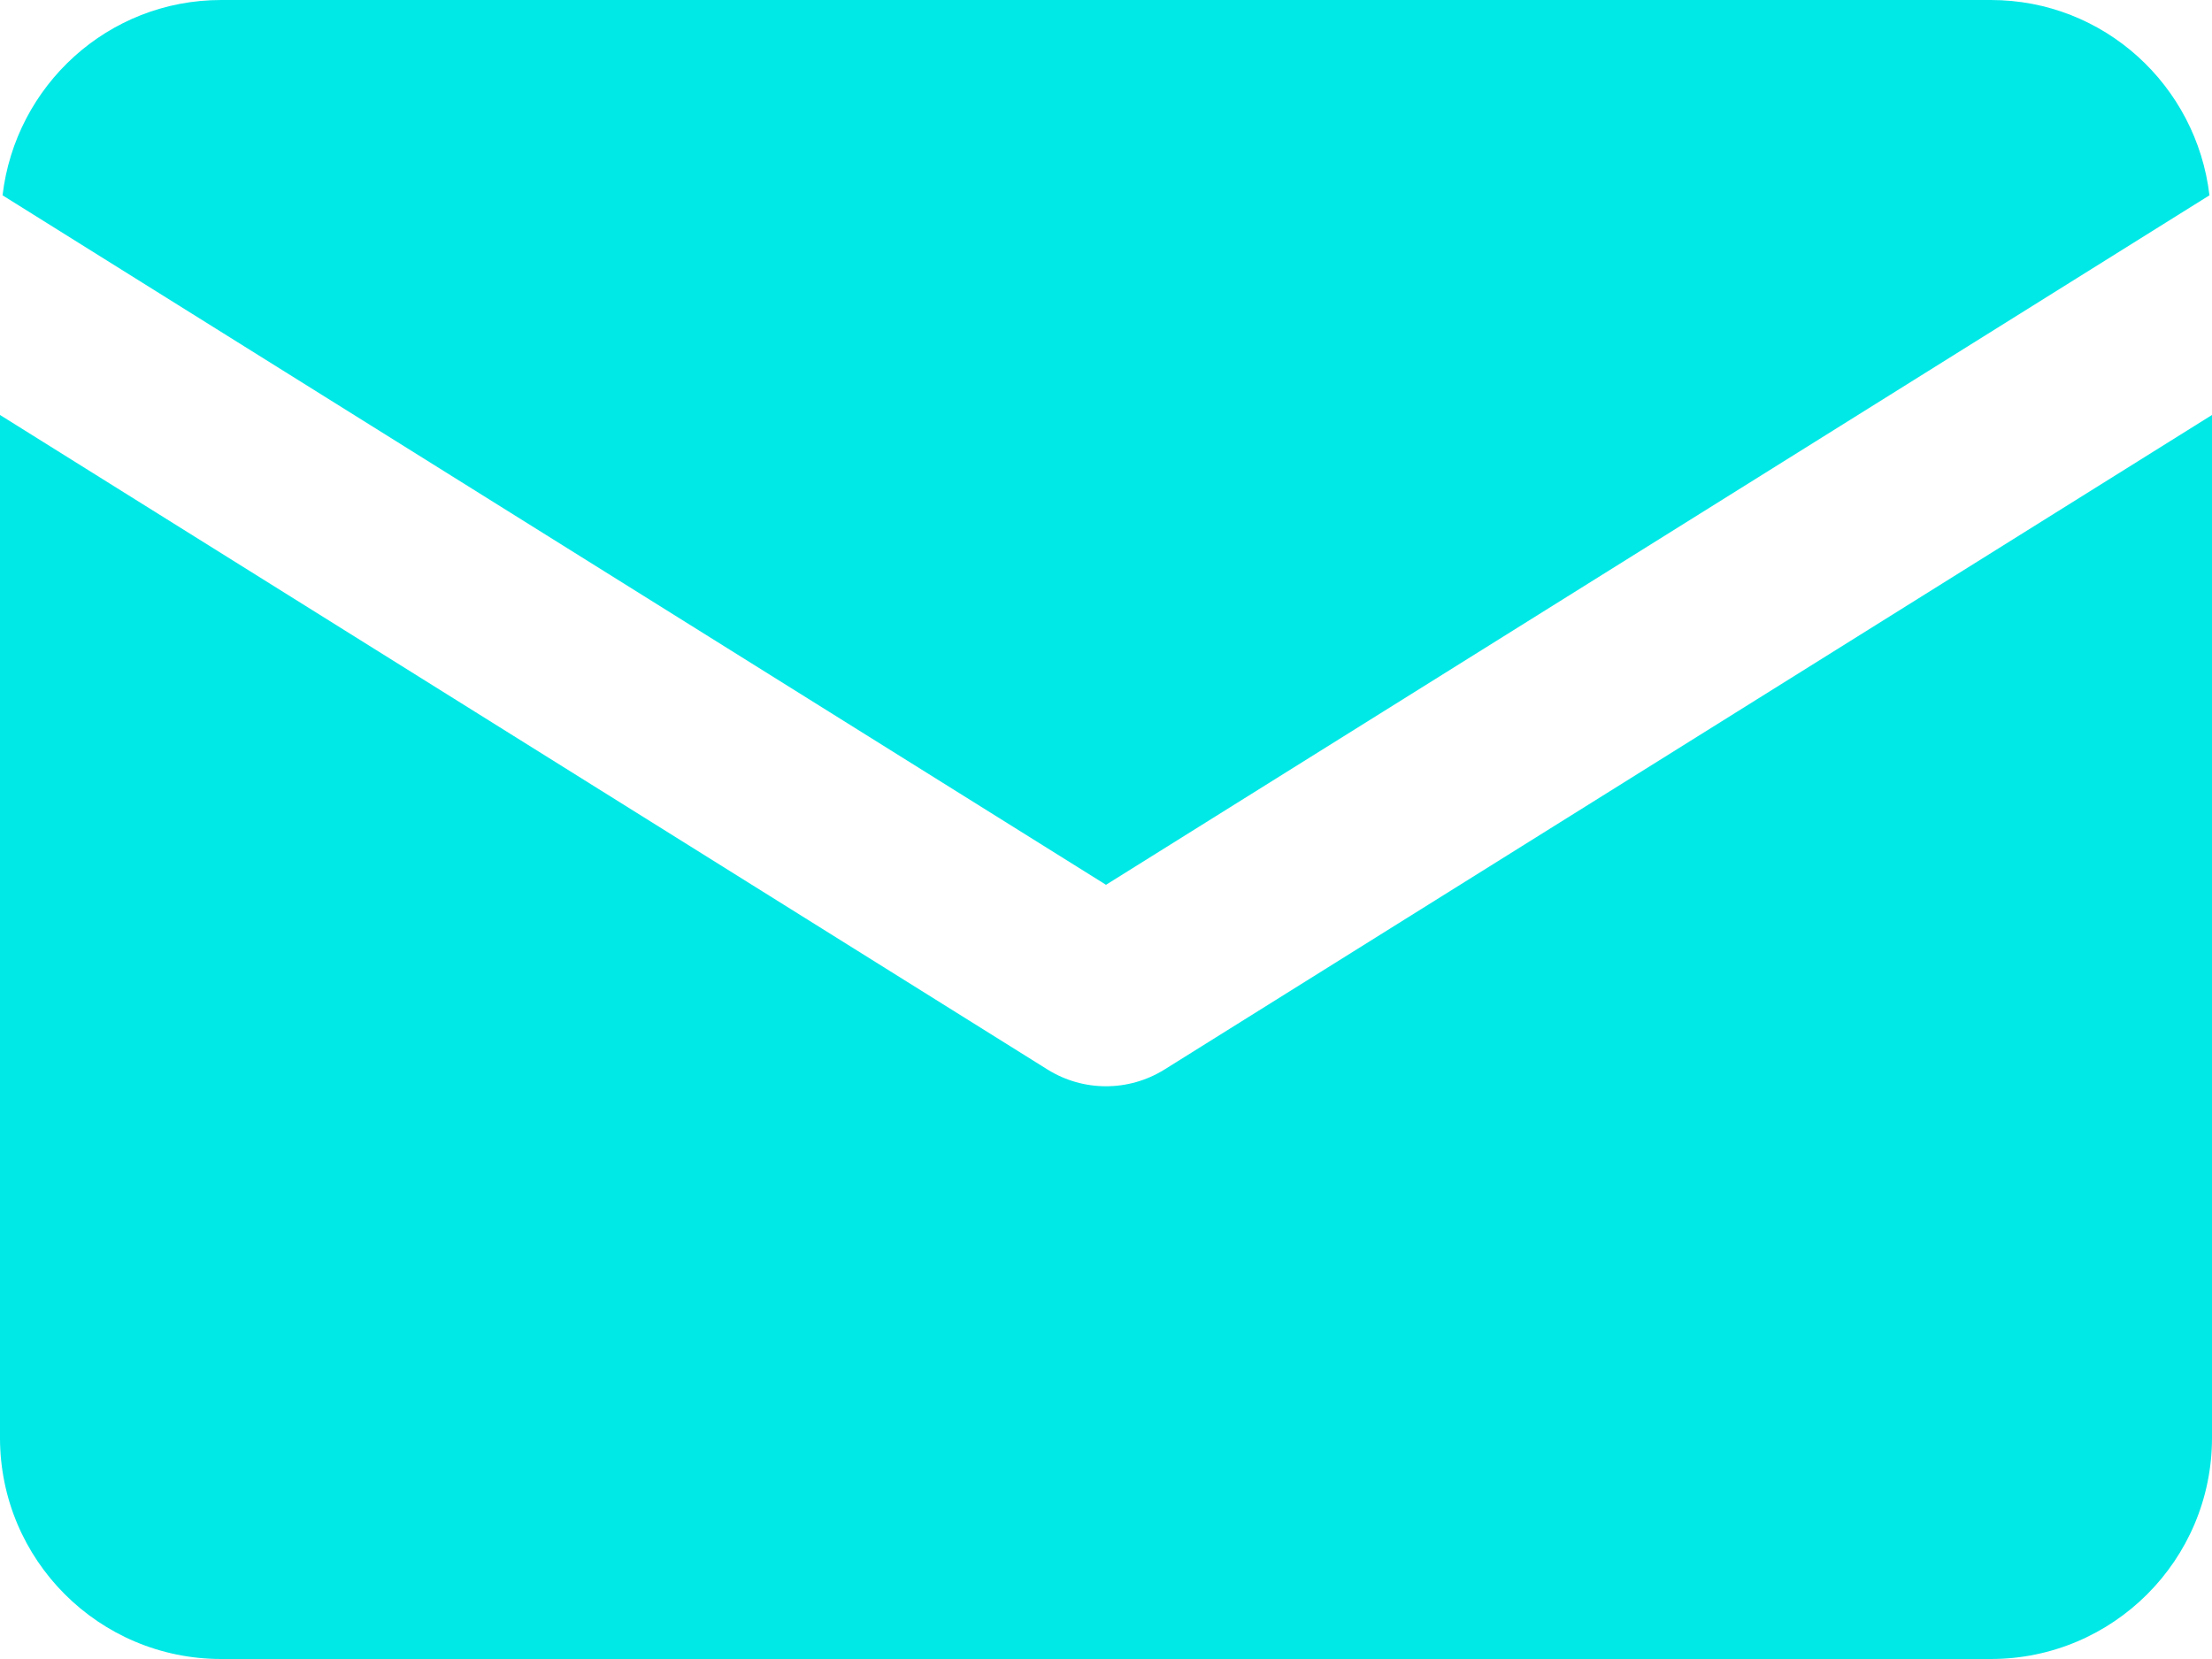
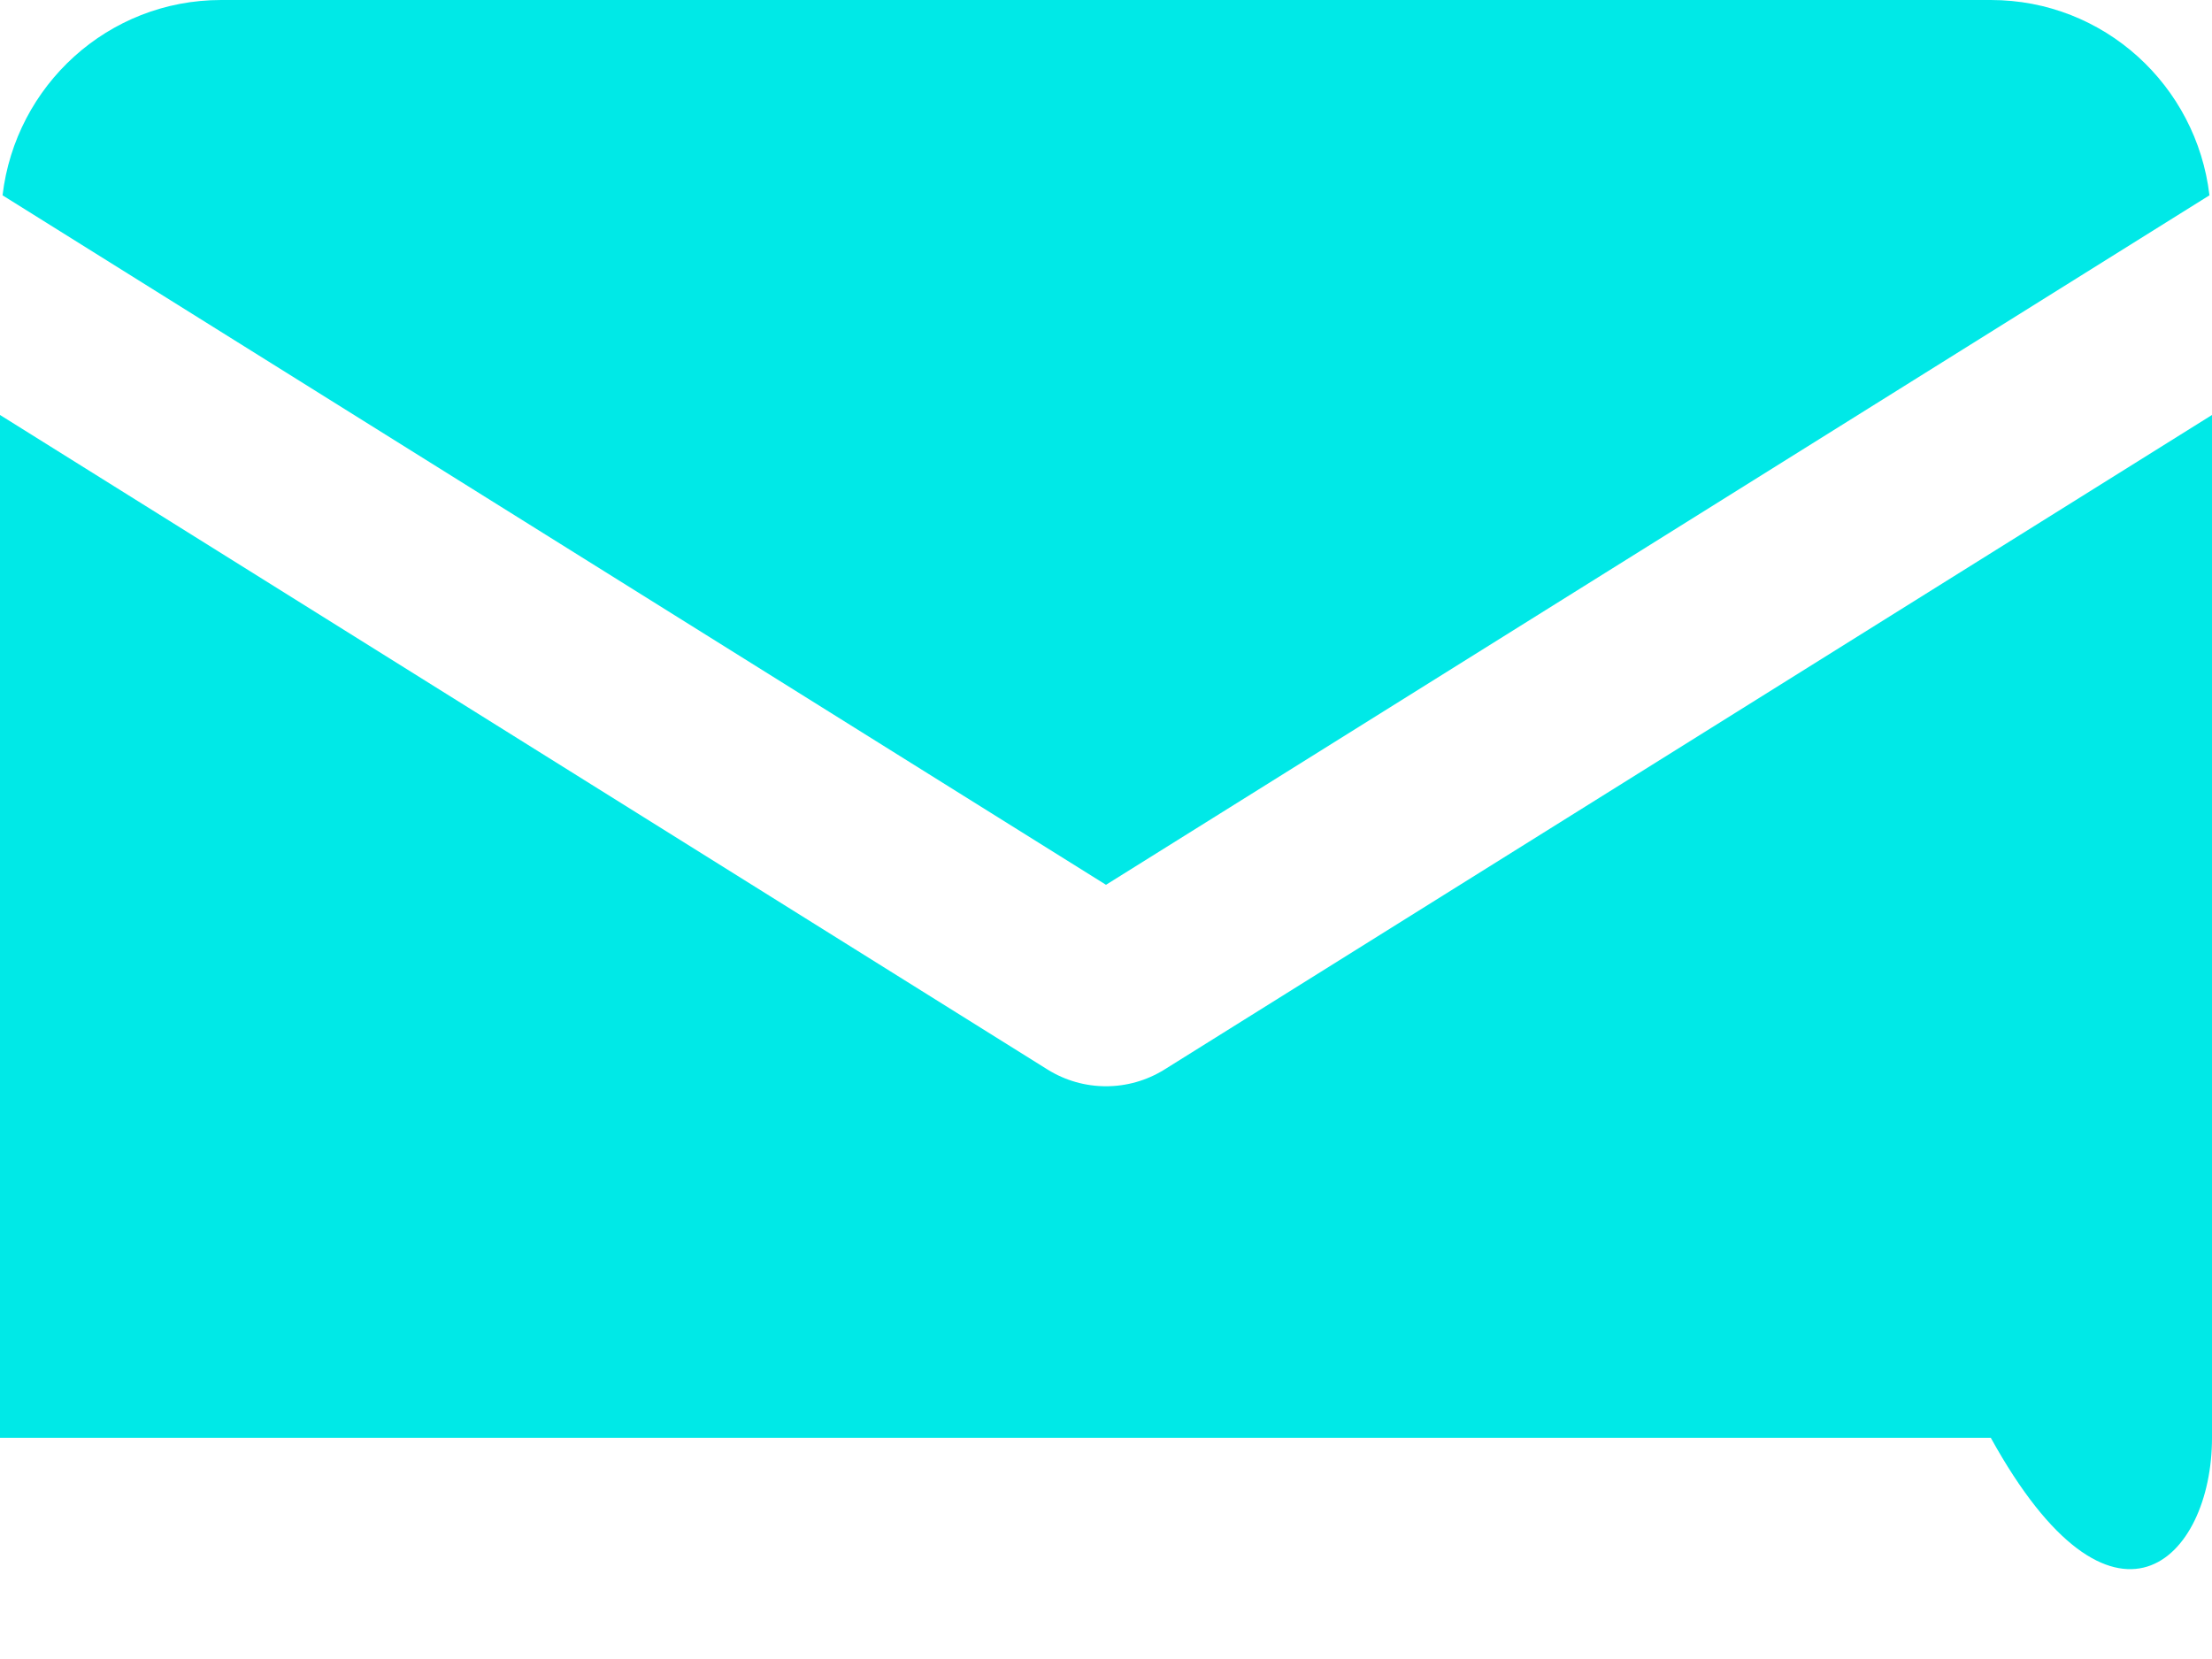
<svg xmlns="http://www.w3.org/2000/svg" width="20" height="15" viewBox="0 0 20 15" fill="none">
-   <path d="M2 0C0.976 0 0.14 0.773 0.023 1.766L10 8L19.977 1.766C19.86 0.773 19.024 0 18 0H2ZM0 3.752V13C0 14.105 0.895 15 2 15H18C19.105 15 20 14.105 20 13V3.752L10.529 9.67C10.205 9.872 9.795 9.872 9.471 9.67L0 3.752Z" fill="#00E9E7" />
+   <path d="M2 0C0.976 0 0.14 0.773 0.023 1.766L10 8L19.977 1.766C19.86 0.773 19.024 0 18 0H2ZM0 3.752V13H18C19.105 15 20 14.105 20 13V3.752L10.529 9.67C10.205 9.872 9.795 9.872 9.471 9.67L0 3.752Z" fill="#00E9E7" />
</svg>